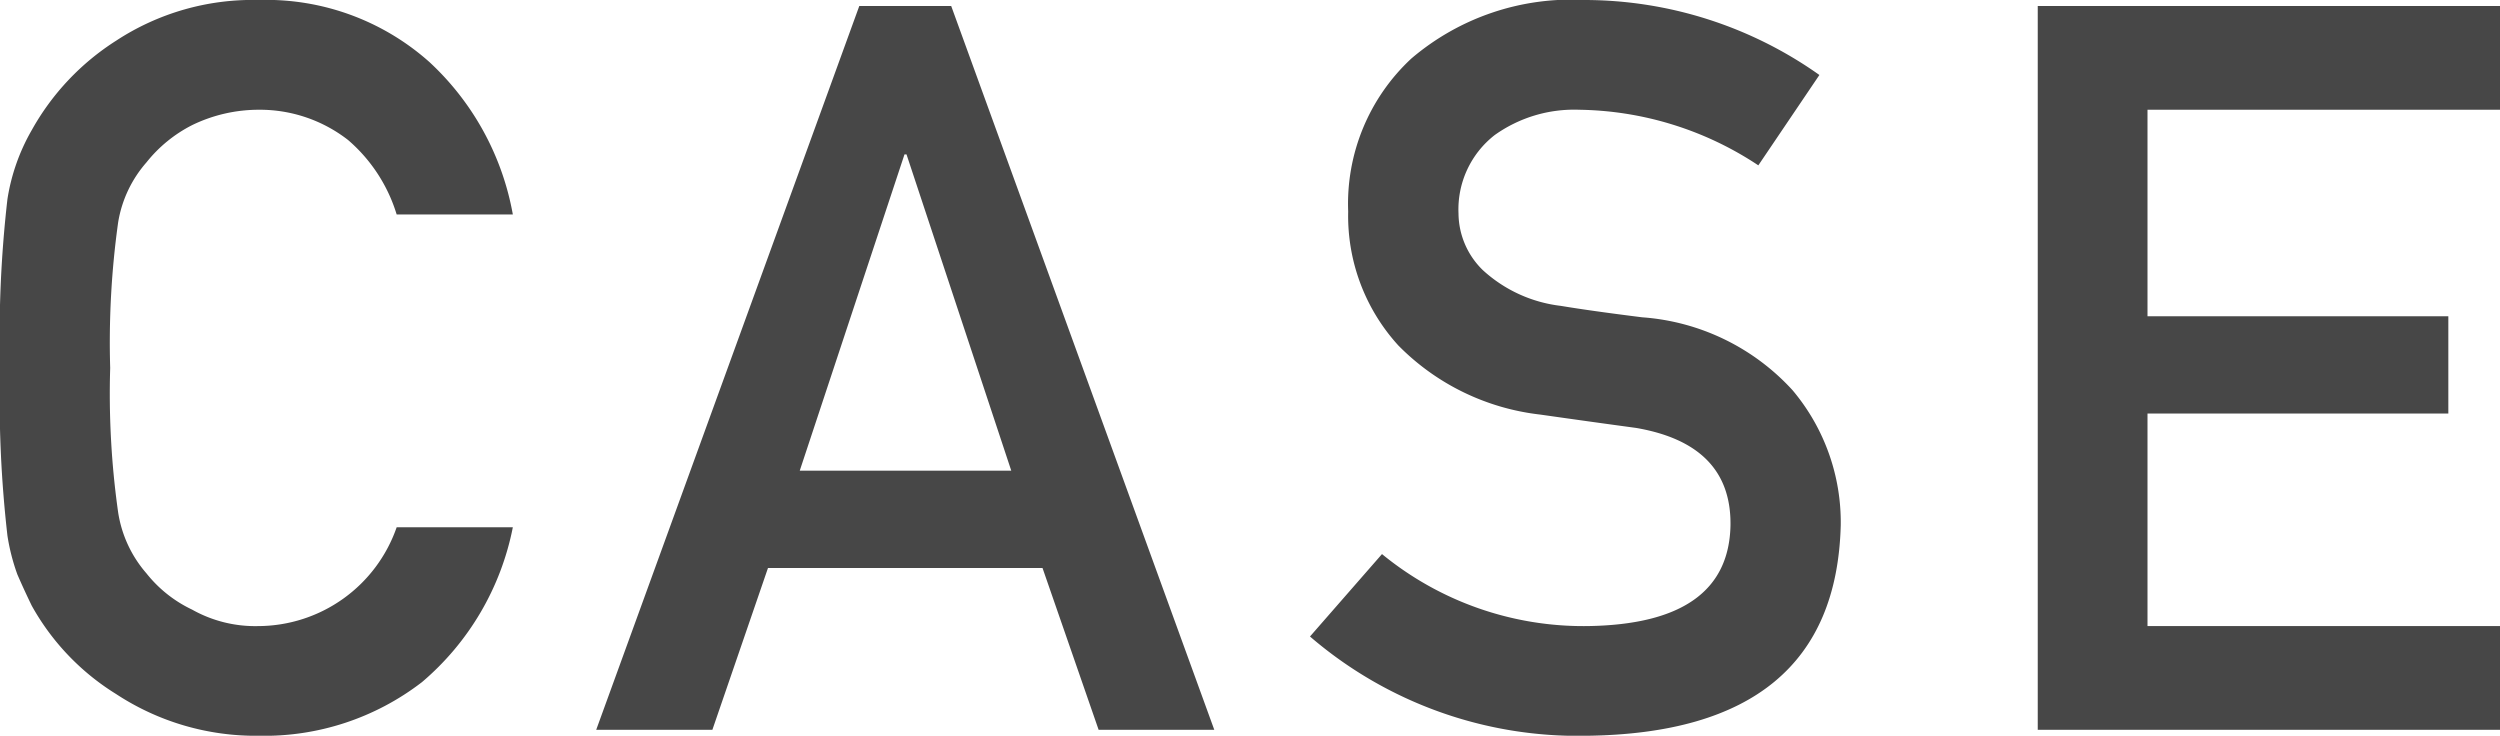
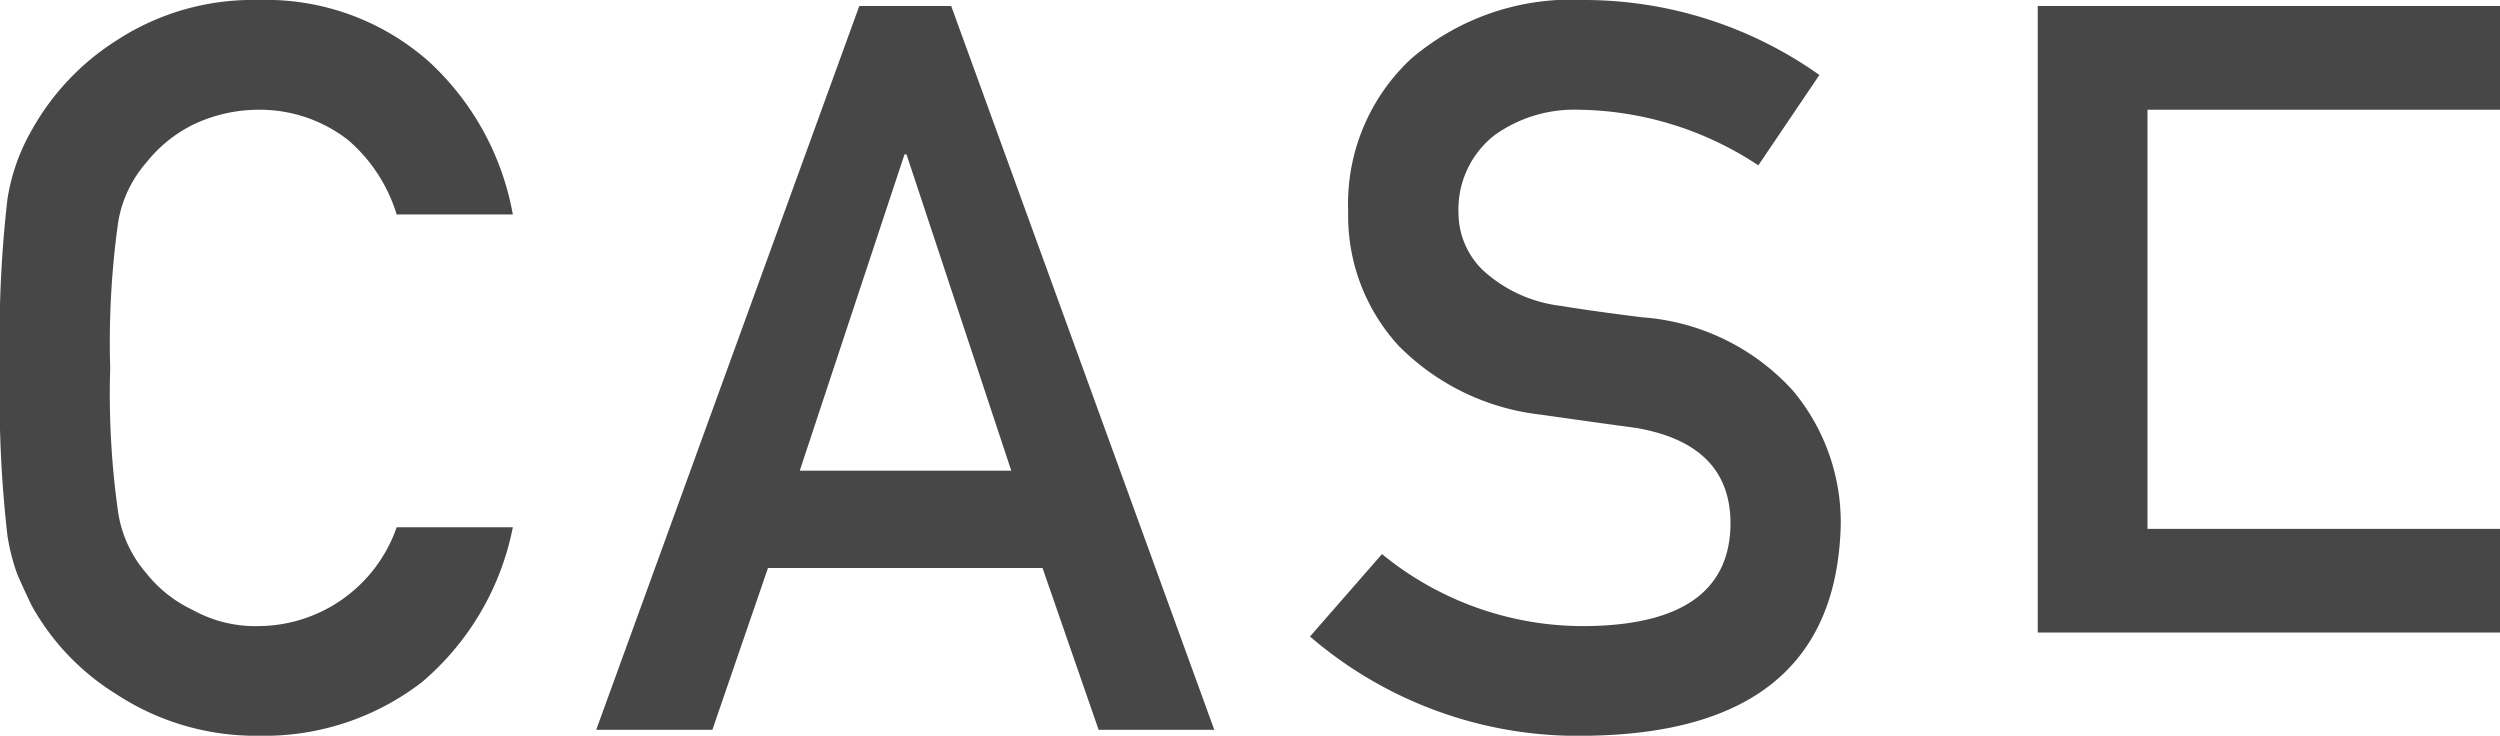
<svg xmlns="http://www.w3.org/2000/svg" width="39.34" height="11.578">
  <defs>
    <style>.cls-1{fill:#474747}</style>
  </defs>
  <g id="レイヤー_2" data-name="レイヤー 2">
    <g id="レイヤー_1-2" data-name="レイヤー 1">
-       <path class="cls-1" d="M8.07 8.297a4.276 4.276 0 0 1-1.43 2.437 4.066 4.066 0 0 1-2.57.844 4 4 0 0 1-2.242-.656A3.814 3.814 0 0 1 .5 9.532a12.77 12.77 0 0 1-.227-.493 3.22 3.22 0 0 1-.156-.61A19.046 19.046 0 0 1 0 5.79a19.018 19.018 0 0 1 .117-2.656A3.142 3.142 0 0 1 .5 2.047 3.939 3.939 0 0 1 1.828.64 3.92 3.92 0 0 1 4.07 0a3.86 3.86 0 0 1 2.688.977A4.302 4.302 0 0 1 8.07 3.375H6.242a2.507 2.507 0 0 0-.765-1.172 2.26 2.26 0 0 0-1.407-.476 2.395 2.395 0 0 0-1.047.242 2.182 2.182 0 0 0-.718.586 1.892 1.892 0 0 0-.446.945 13.639 13.639 0 0 0-.125 2.29 13.323 13.323 0 0 0 .125 2.272 1.901 1.901 0 0 0 .446.961 2.02 2.02 0 0 0 .718.57 2.027 2.027 0 0 0 1.047.259 2.314 2.314 0 0 0 2.172-1.555zM16.405 8.938h-4.32l-.875 2.546H9.382l4.14-11.39h1.446l4.14 11.39h-1.82zm-.492-1.532L14.265 2.43h-.032l-1.648 4.976zM24.981 9.852q2.22-.031 2.25-1.586.017-1.273-1.484-1.532-.687-.093-1.508-.21a3.725 3.725 0 0 1-2.234-1.087 3.025 3.025 0 0 1-.79-2.109 3.119 3.119 0 0 1 .993-2.406A3.877 3.877 0 0 1 24.935 0a6.401 6.401 0 0 1 3.695 1.18l-.961 1.422a5.22 5.22 0 0 0-2.82-.875 2.152 2.152 0 0 0-1.328.398 1.483 1.483 0 0 0-.57 1.234 1.257 1.257 0 0 0 .382.891 2.195 2.195 0 0 0 1.227.563q.468.078 1.28.18a3.547 3.547 0 0 1 2.368 1.148 3.227 3.227 0 0 1 .758 2.125q-.085 3.265-4 3.312a6.46 6.46 0 0 1-4.352-1.562l1.133-1.297a5 5 0 0 0 3.234 1.133zM32.066.094h7.274v1.633h-5.547v3.25h4.734v1.53h-4.734v3.345h5.547v1.632h-7.274z" />
+       <path class="cls-1" d="M8.07 8.297a4.276 4.276 0 0 1-1.43 2.437 4.066 4.066 0 0 1-2.57.844 4 4 0 0 1-2.242-.656A3.814 3.814 0 0 1 .5 9.532a12.77 12.77 0 0 1-.227-.493 3.22 3.22 0 0 1-.156-.61A19.046 19.046 0 0 1 0 5.79a19.018 19.018 0 0 1 .117-2.656A3.142 3.142 0 0 1 .5 2.047 3.939 3.939 0 0 1 1.828.64 3.92 3.92 0 0 1 4.07 0a3.86 3.86 0 0 1 2.688.977A4.302 4.302 0 0 1 8.07 3.375H6.242a2.507 2.507 0 0 0-.765-1.172 2.26 2.26 0 0 0-1.407-.476 2.395 2.395 0 0 0-1.047.242 2.182 2.182 0 0 0-.718.586 1.892 1.892 0 0 0-.446.945 13.639 13.639 0 0 0-.125 2.29 13.323 13.323 0 0 0 .125 2.272 1.901 1.901 0 0 0 .446.961 2.02 2.02 0 0 0 .718.57 2.027 2.027 0 0 0 1.047.259 2.314 2.314 0 0 0 2.172-1.555zM16.405 8.938h-4.32l-.875 2.546H9.382l4.14-11.39h1.446l4.14 11.39h-1.82zm-.492-1.532L14.265 2.43h-.032l-1.648 4.976zM24.981 9.852q2.22-.031 2.25-1.586.017-1.273-1.484-1.532-.687-.093-1.508-.21a3.725 3.725 0 0 1-2.234-1.087 3.025 3.025 0 0 1-.79-2.109 3.119 3.119 0 0 1 .993-2.406A3.877 3.877 0 0 1 24.935 0a6.401 6.401 0 0 1 3.695 1.18l-.961 1.422a5.22 5.22 0 0 0-2.82-.875 2.152 2.152 0 0 0-1.328.398 1.483 1.483 0 0 0-.57 1.234 1.257 1.257 0 0 0 .382.891 2.195 2.195 0 0 0 1.227.563q.468.078 1.28.18a3.547 3.547 0 0 1 2.368 1.148 3.227 3.227 0 0 1 .758 2.125q-.085 3.265-4 3.312a6.46 6.46 0 0 1-4.352-1.562l1.133-1.297a5 5 0 0 0 3.234 1.133zM32.066.094h7.274v1.633h-5.547v3.25h4.734h-4.734v3.345h5.547v1.632h-7.274z" />
    </g>
  </g>
</svg>